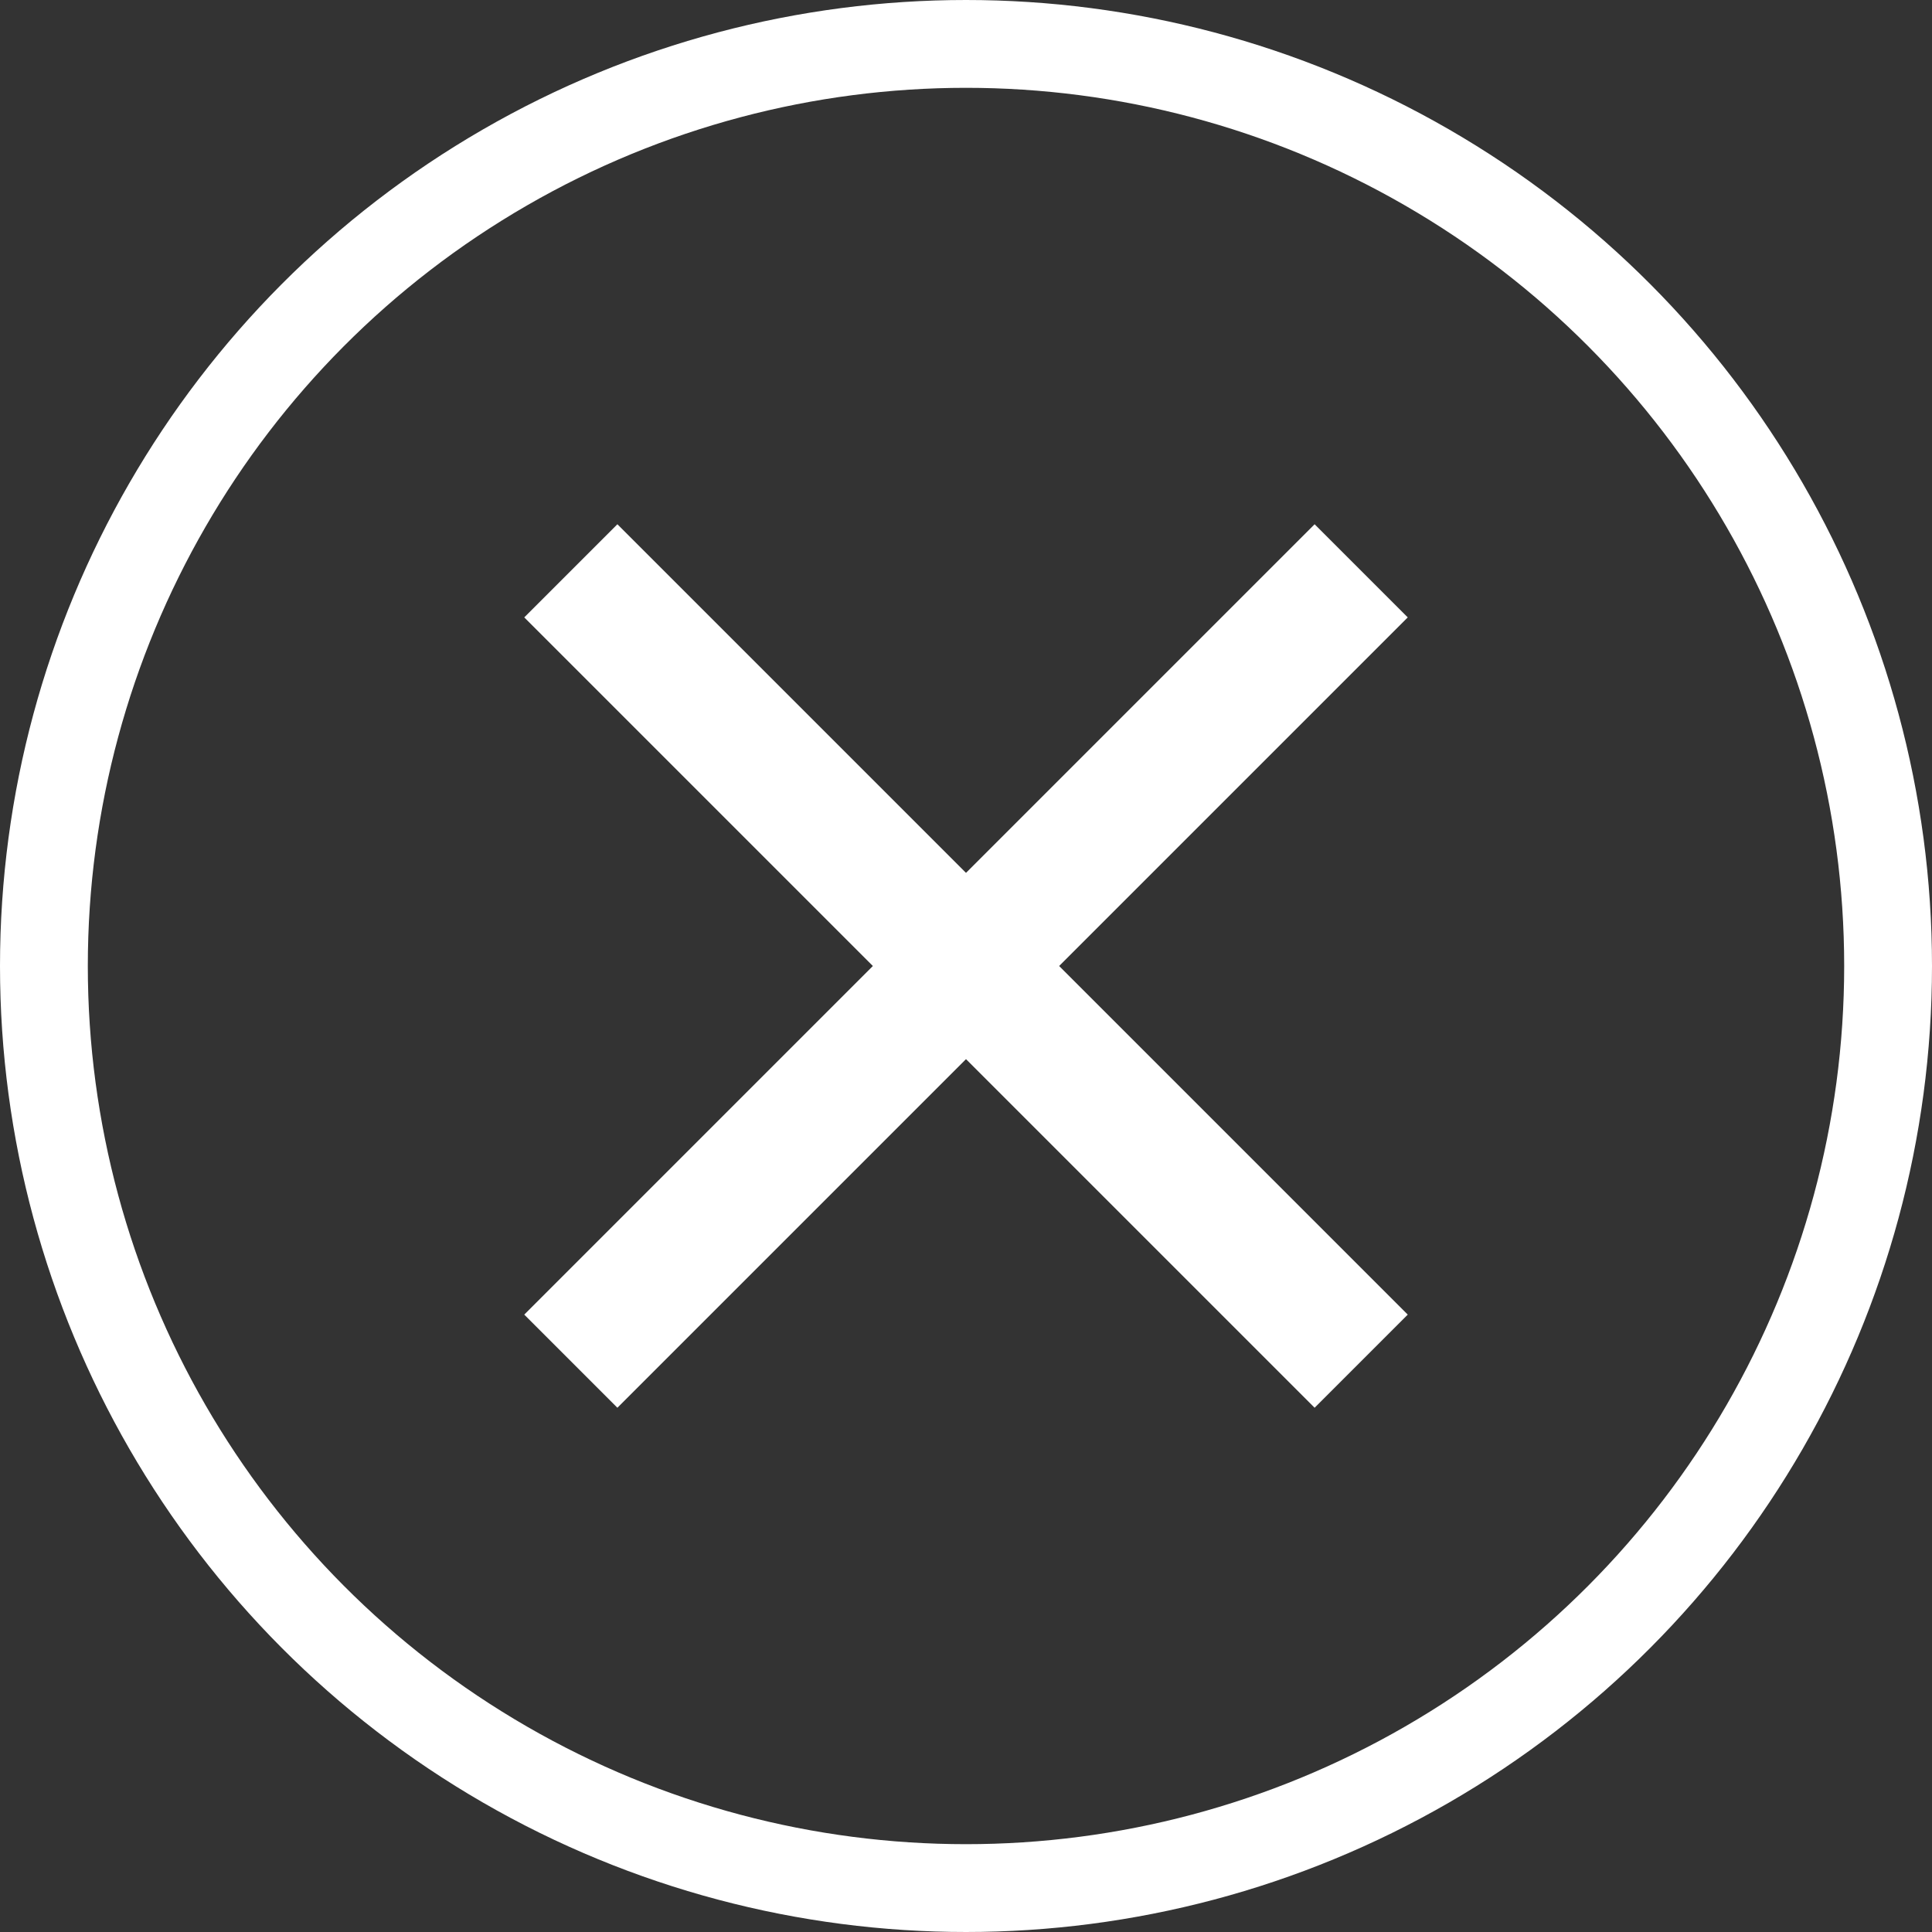
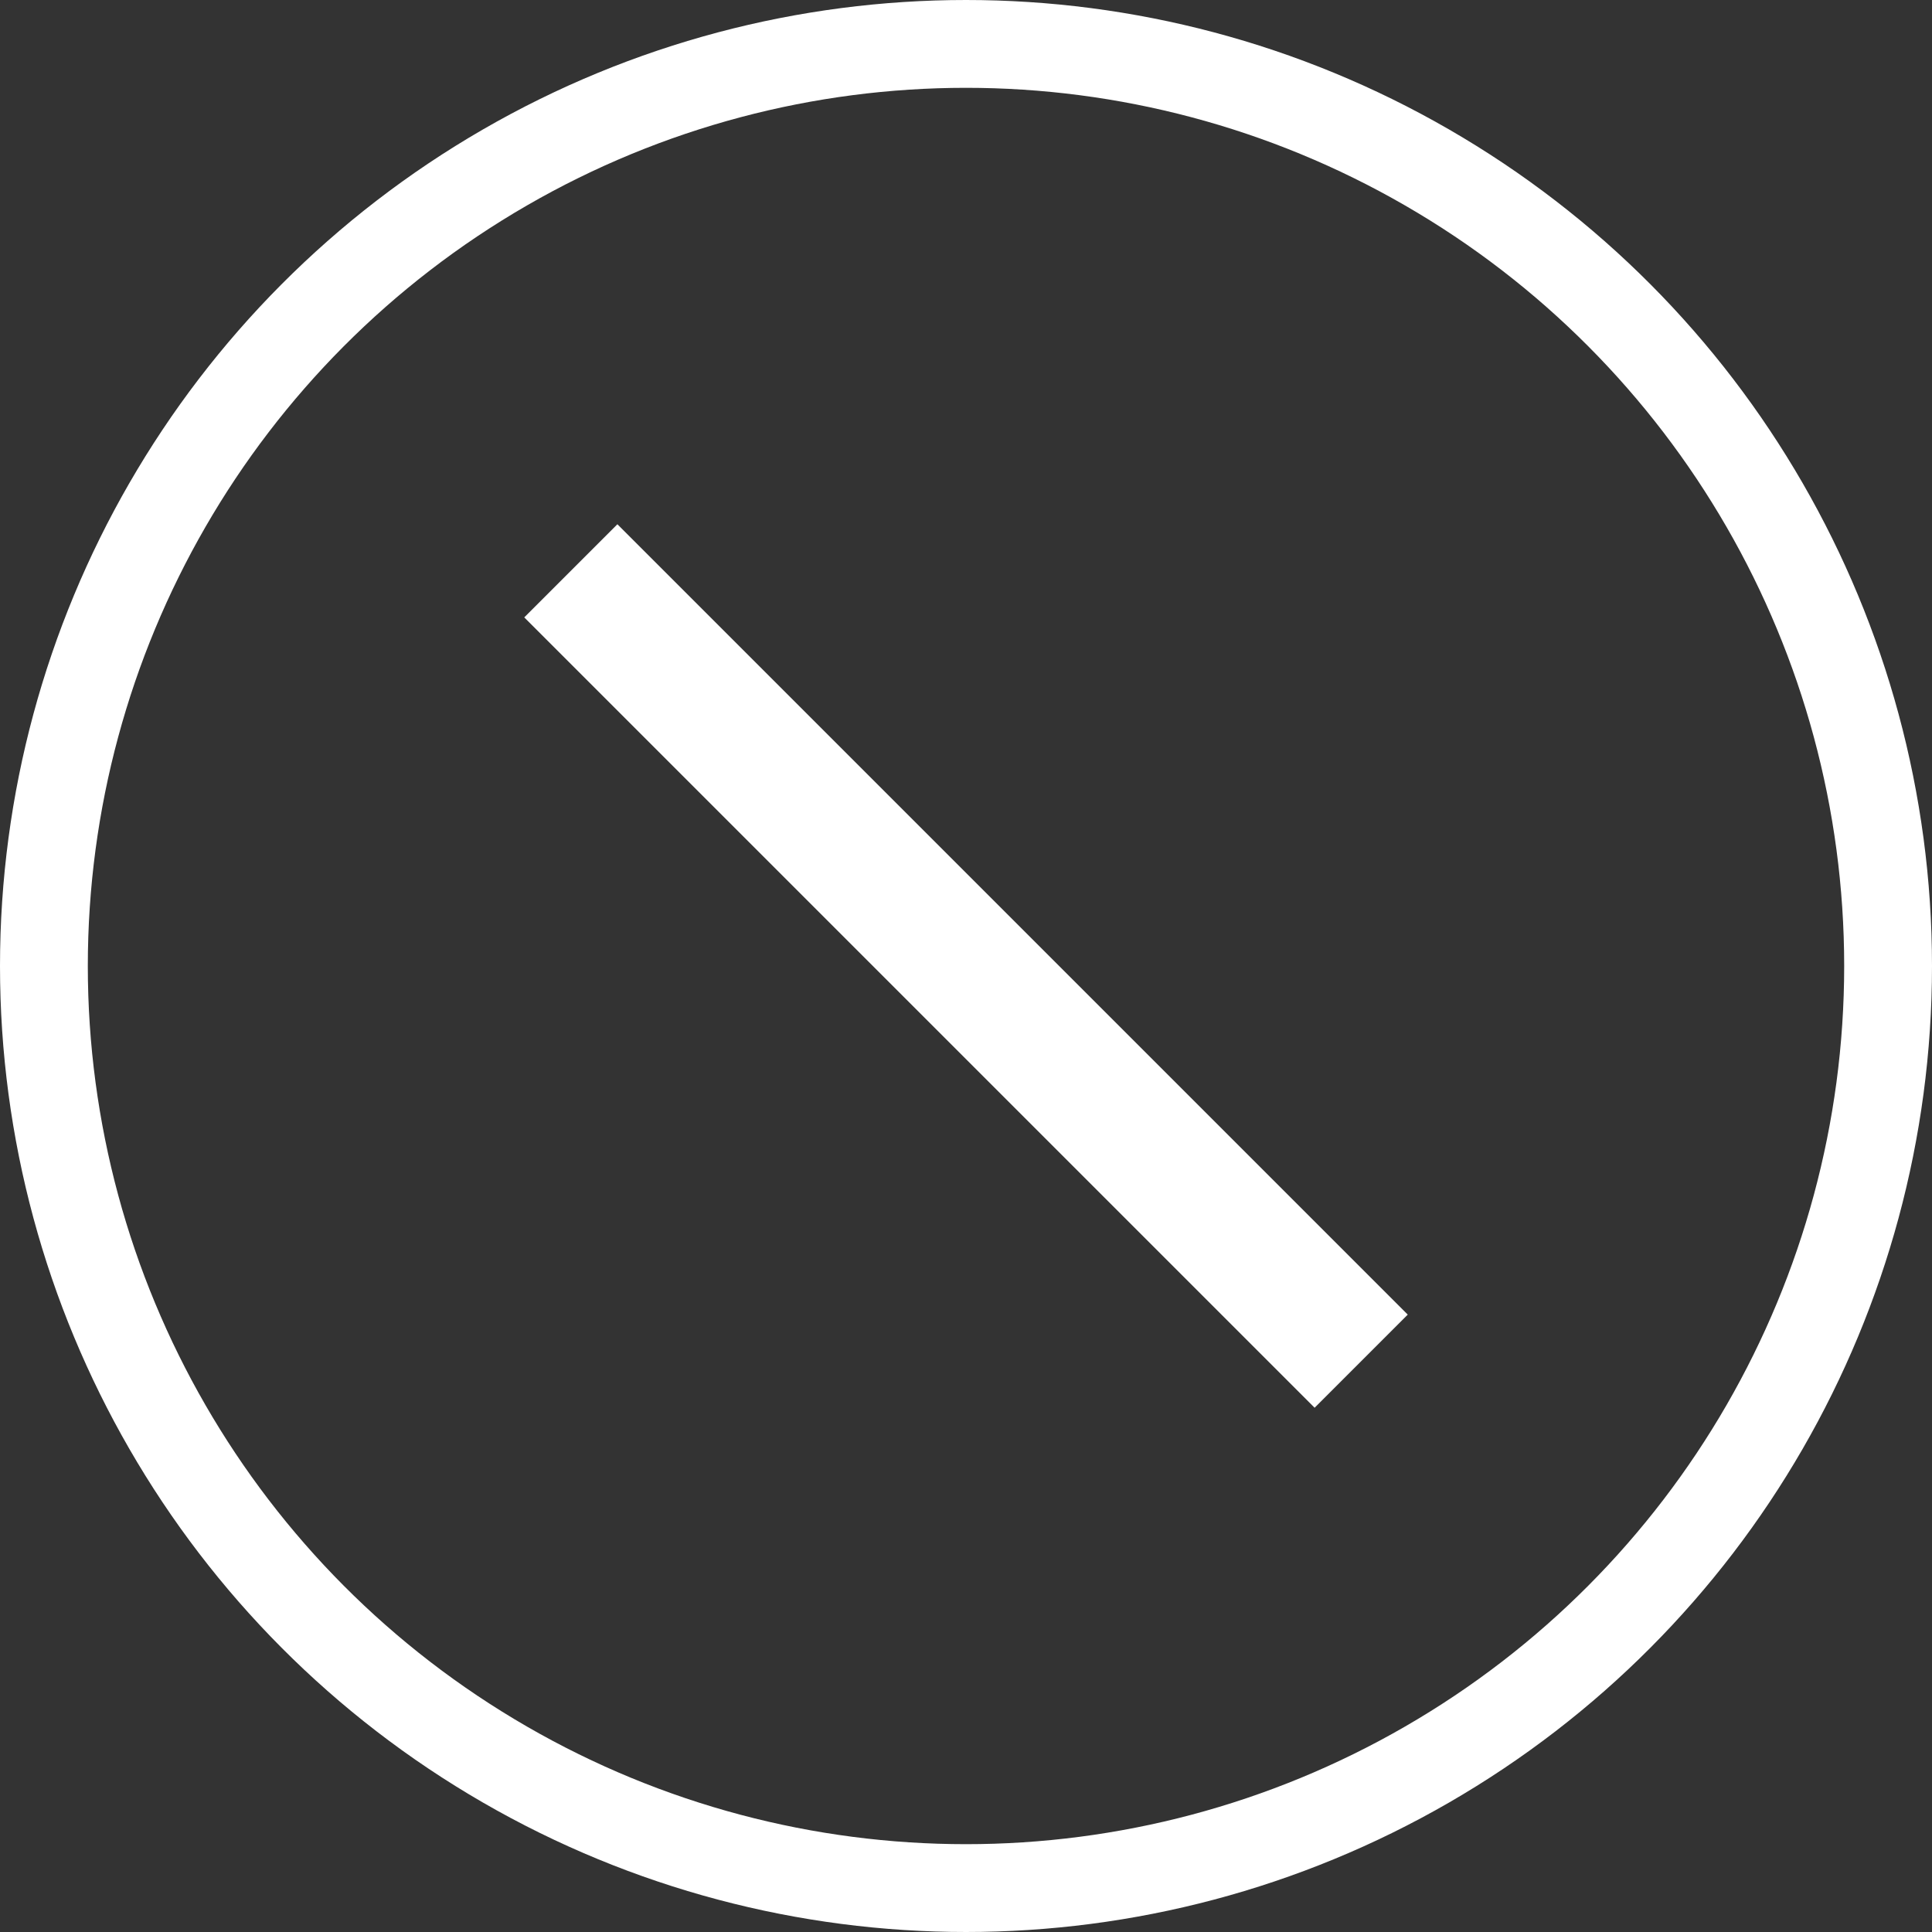
<svg xmlns="http://www.w3.org/2000/svg" width="44" height="44" viewBox="0 0 44 44" fill="none">
  <rect x="0" y="0" width="44" height="44" fill="#333333" stroke="none" />
  <circle cx="22" cy="22" r="21" stroke="white" stroke-width="2" />
-   <path d="M31 13L13 31" stroke="white" stroke-width="3" />
  <path d="M31 31L13 13" stroke="white" stroke-width="3" />
</svg>